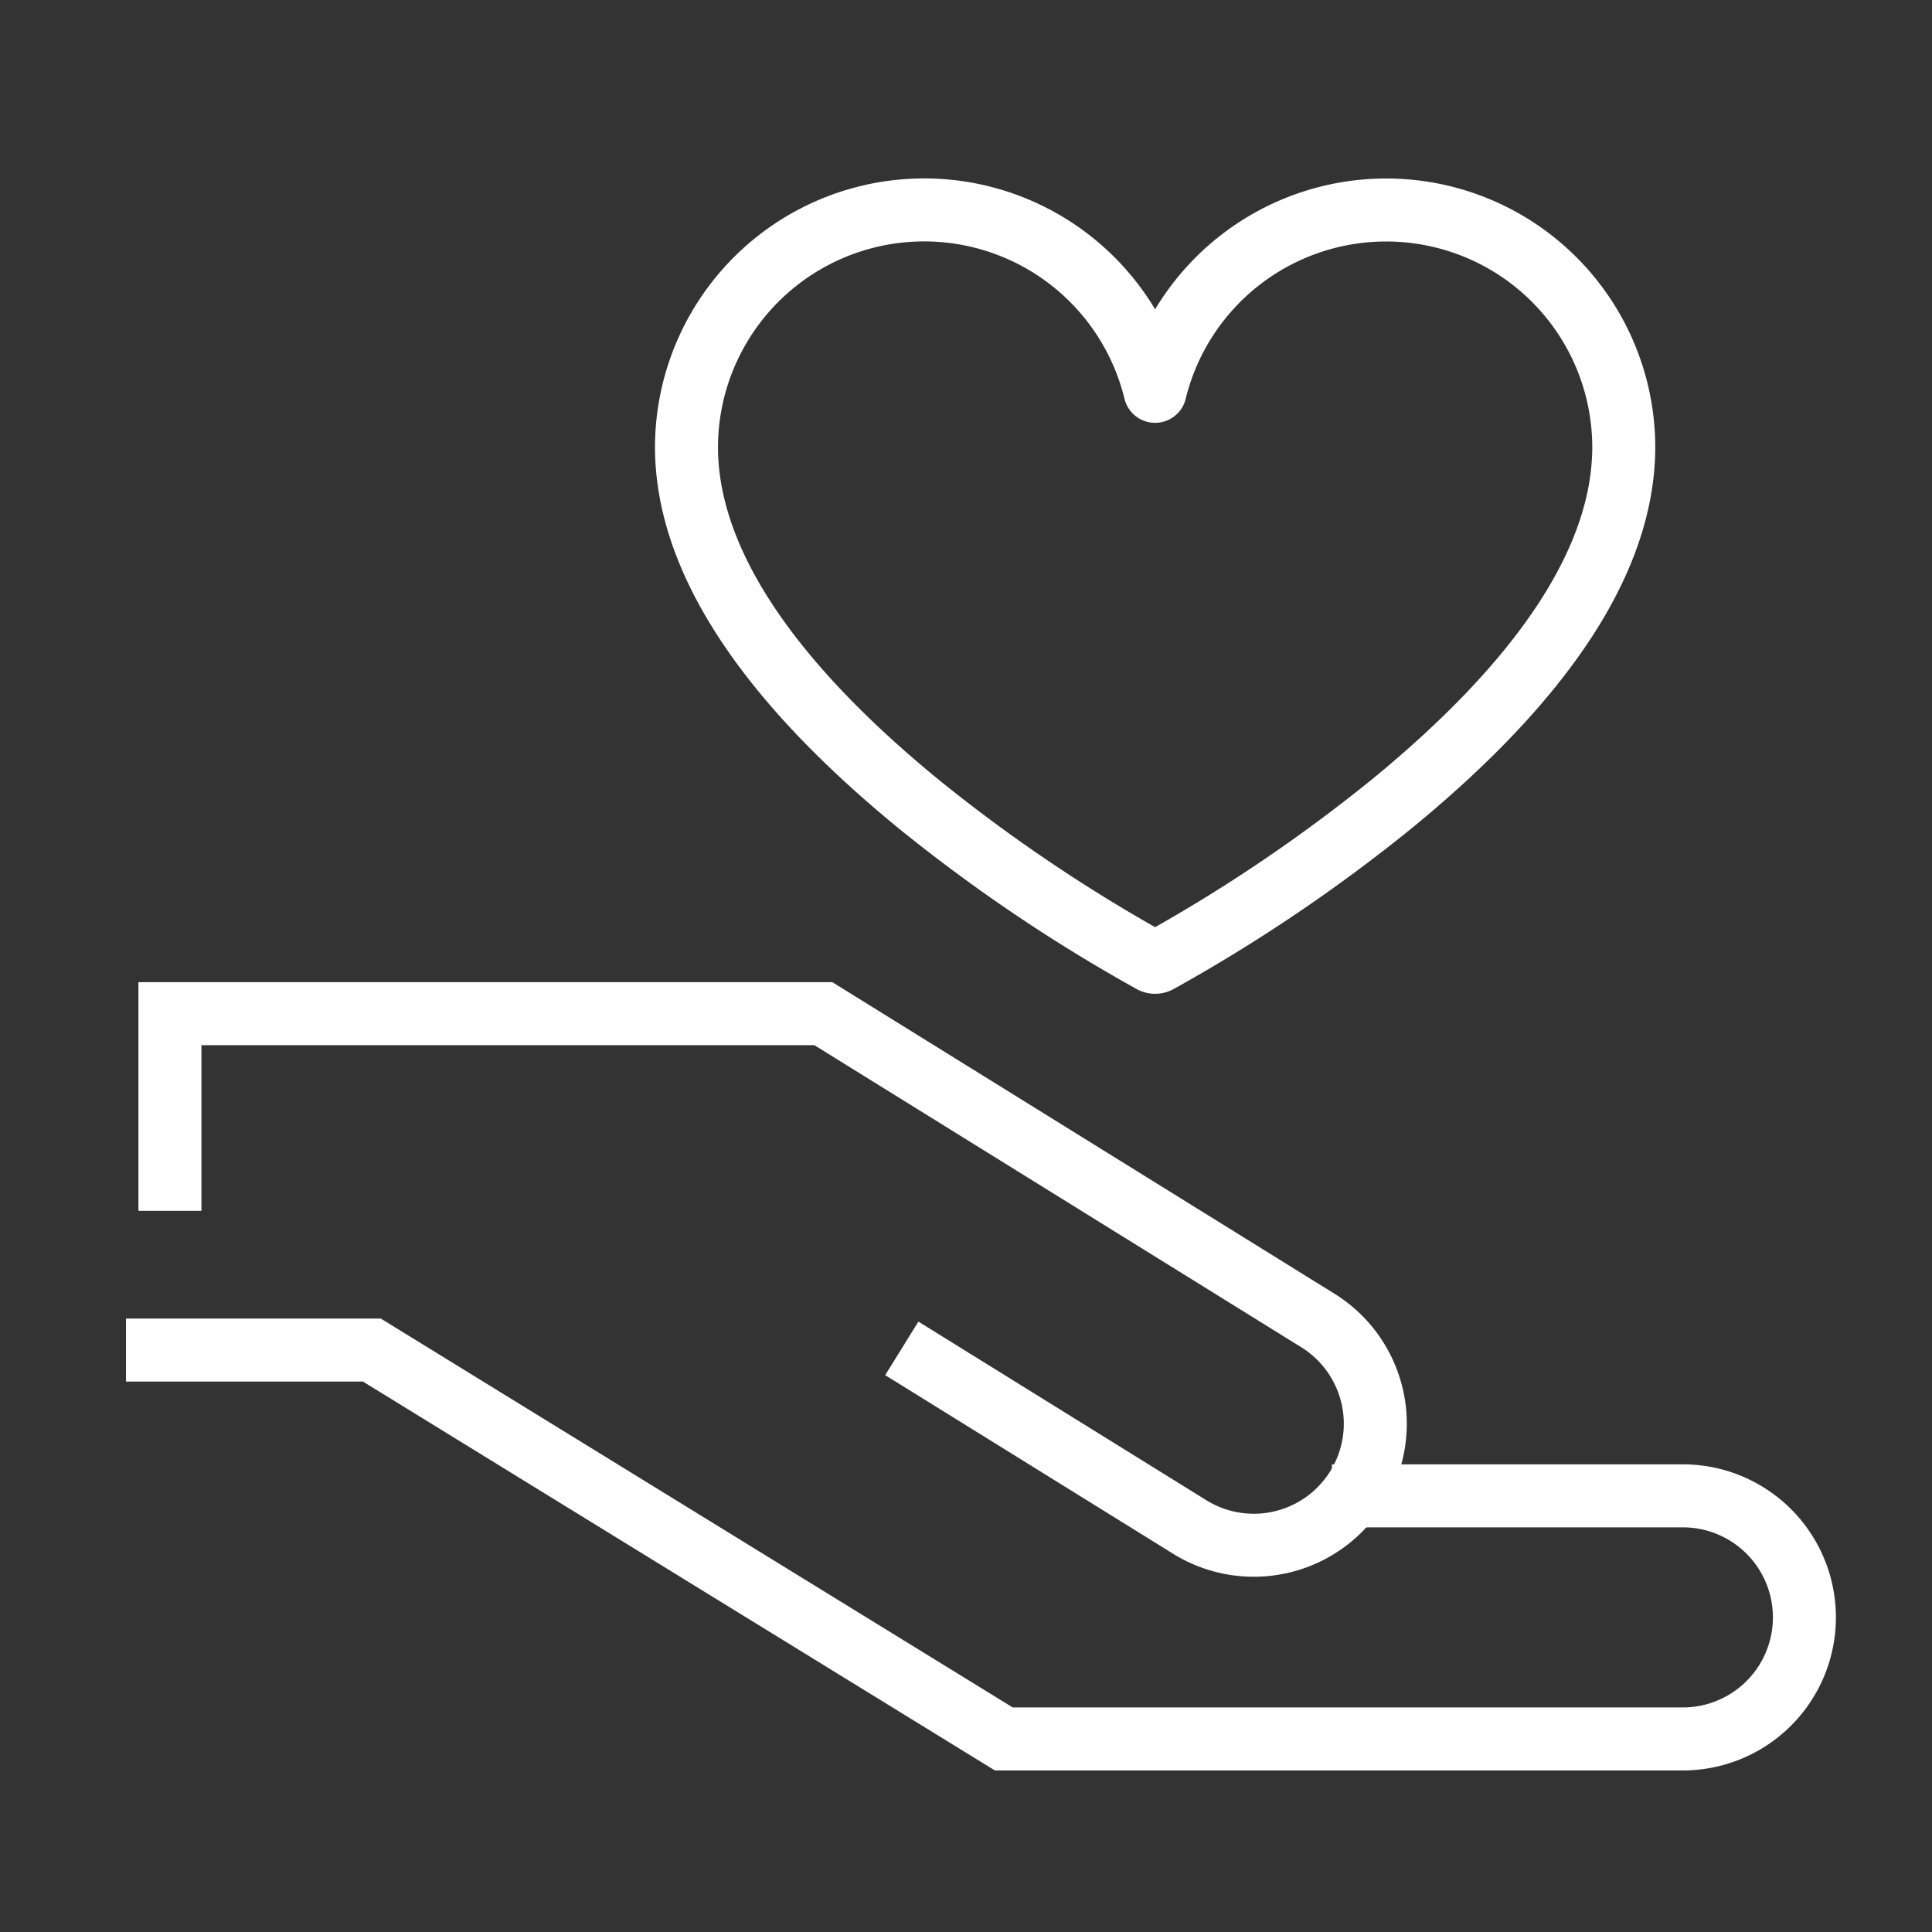
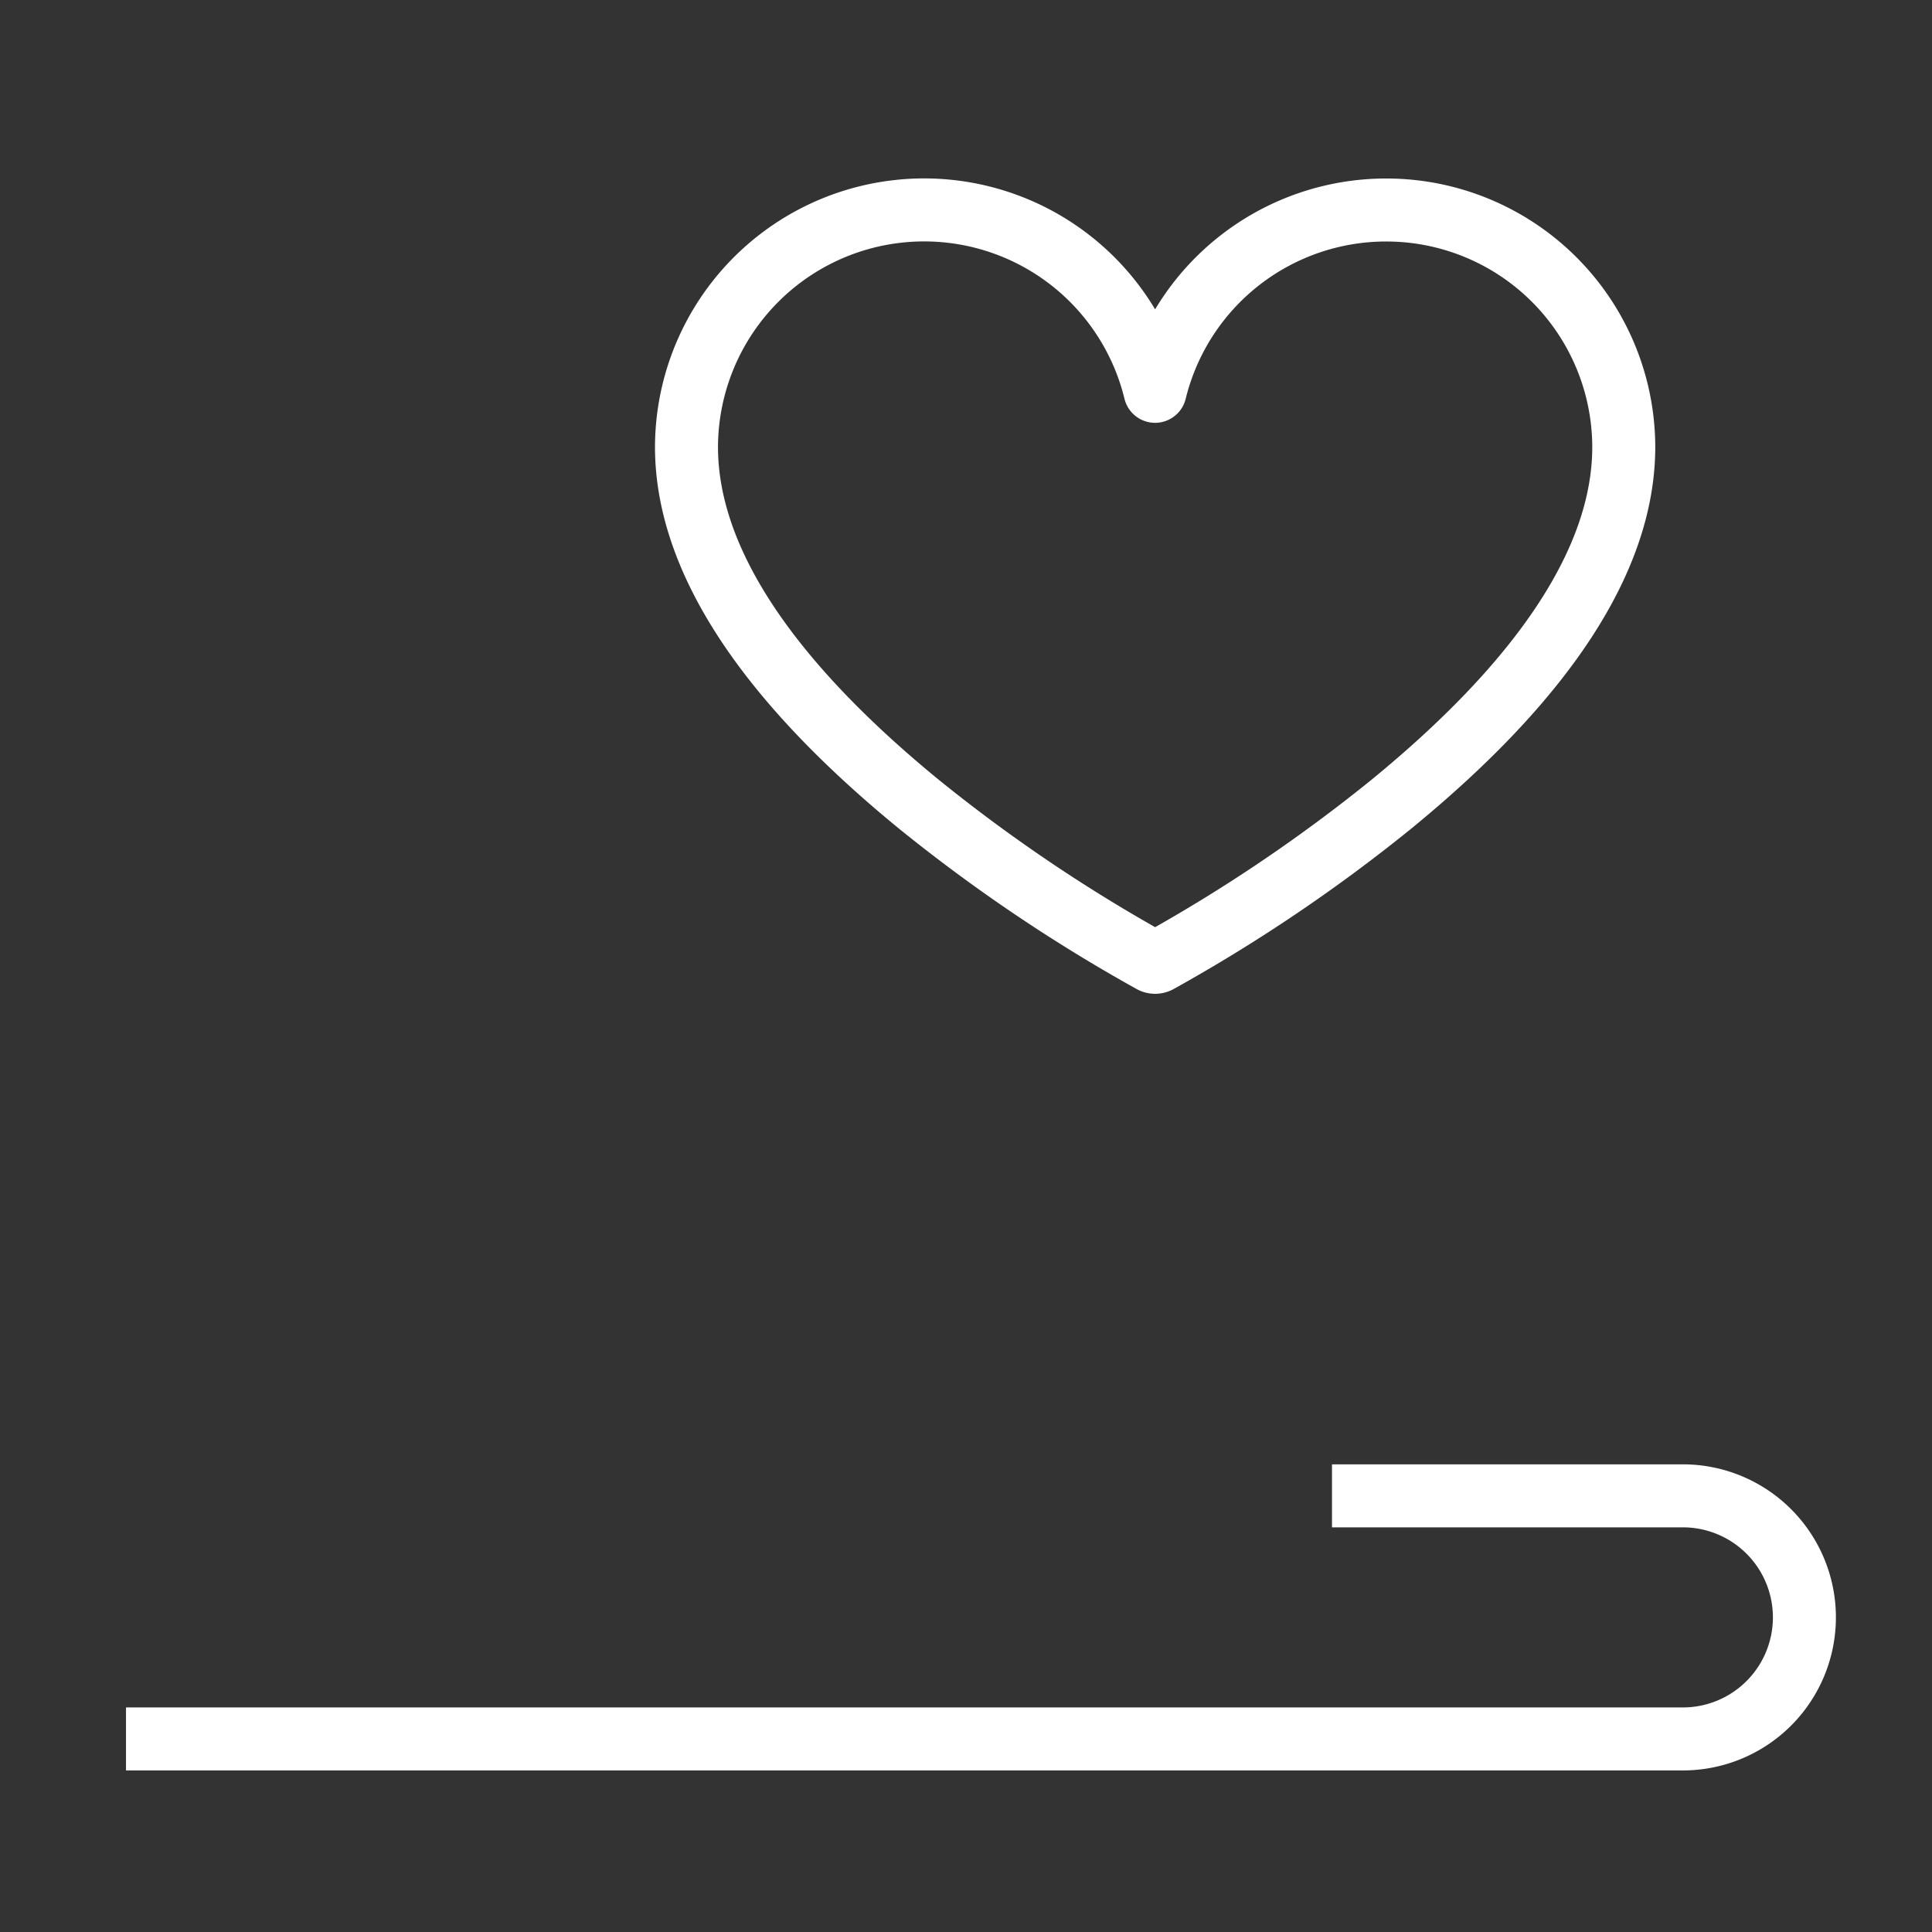
<svg xmlns="http://www.w3.org/2000/svg" id="IconServiceリロクリエイト" width="92" height="92" viewBox="0 0 92 92">
  <rect x="0" y="0" width="92" height="92" fill="#333333" stroke="none" />
  <rect id="長方形_2078" data-name="長方形 2078" width="92" height="92" fill="#0fe" opacity="0" />
  <g id="グループ_6173" data-name="グループ 6173" transform="translate(6 8.5)">
    <g id="グループ_6182" data-name="グループ 6182" transform="translate(0 1.5)">
-       <path id="パス_533" data-name="パス 533" d="M57.428,55.343H74.212a5.788,5.788,0,0,1,0,11.575H41.8L11.706,48.4H0" transform="translate(0 5.888)" fill="none" stroke="#fff" stroke-miterlimit="10" stroke-width="3" />
-       <path id="パス_534" data-name="パス 534" d="M36.658,50.5l13.771,8.543a5.787,5.787,0,0,0,6.1-9.835L32.924,34.563H1.807v9.388" transform="translate(0.285 3.708)" fill="none" stroke="#fff" stroke-miterlimit="10" stroke-width="3" />
+       <path id="パス_533" data-name="パス 533" d="M57.428,55.343H74.212a5.788,5.788,0,0,1,0,11.575H41.8H0" transform="translate(0 5.888)" fill="none" stroke="#fff" stroke-miterlimit="10" stroke-width="3" />
      <path id="パス_535" data-name="パス 535" d="M56.372,1.5a11.328,11.328,0,0,0-11,8.634A11.318,11.318,0,0,0,23.058,12.78c0,5.293,3.739,11.031,11.115,17.055a77.247,77.247,0,0,0,11.051,7.452.324.324,0,0,0,.3,0,77.248,77.248,0,0,0,11.051-7.452c7.376-6.024,11.115-11.762,11.115-17.055A11.309,11.309,0,0,0,56.372,1.5Z" transform="translate(3.632 -1.5)" fill="none" stroke="#fff" stroke-linejoin="round" stroke-width="3" />
    </g>
  </g>
</svg>